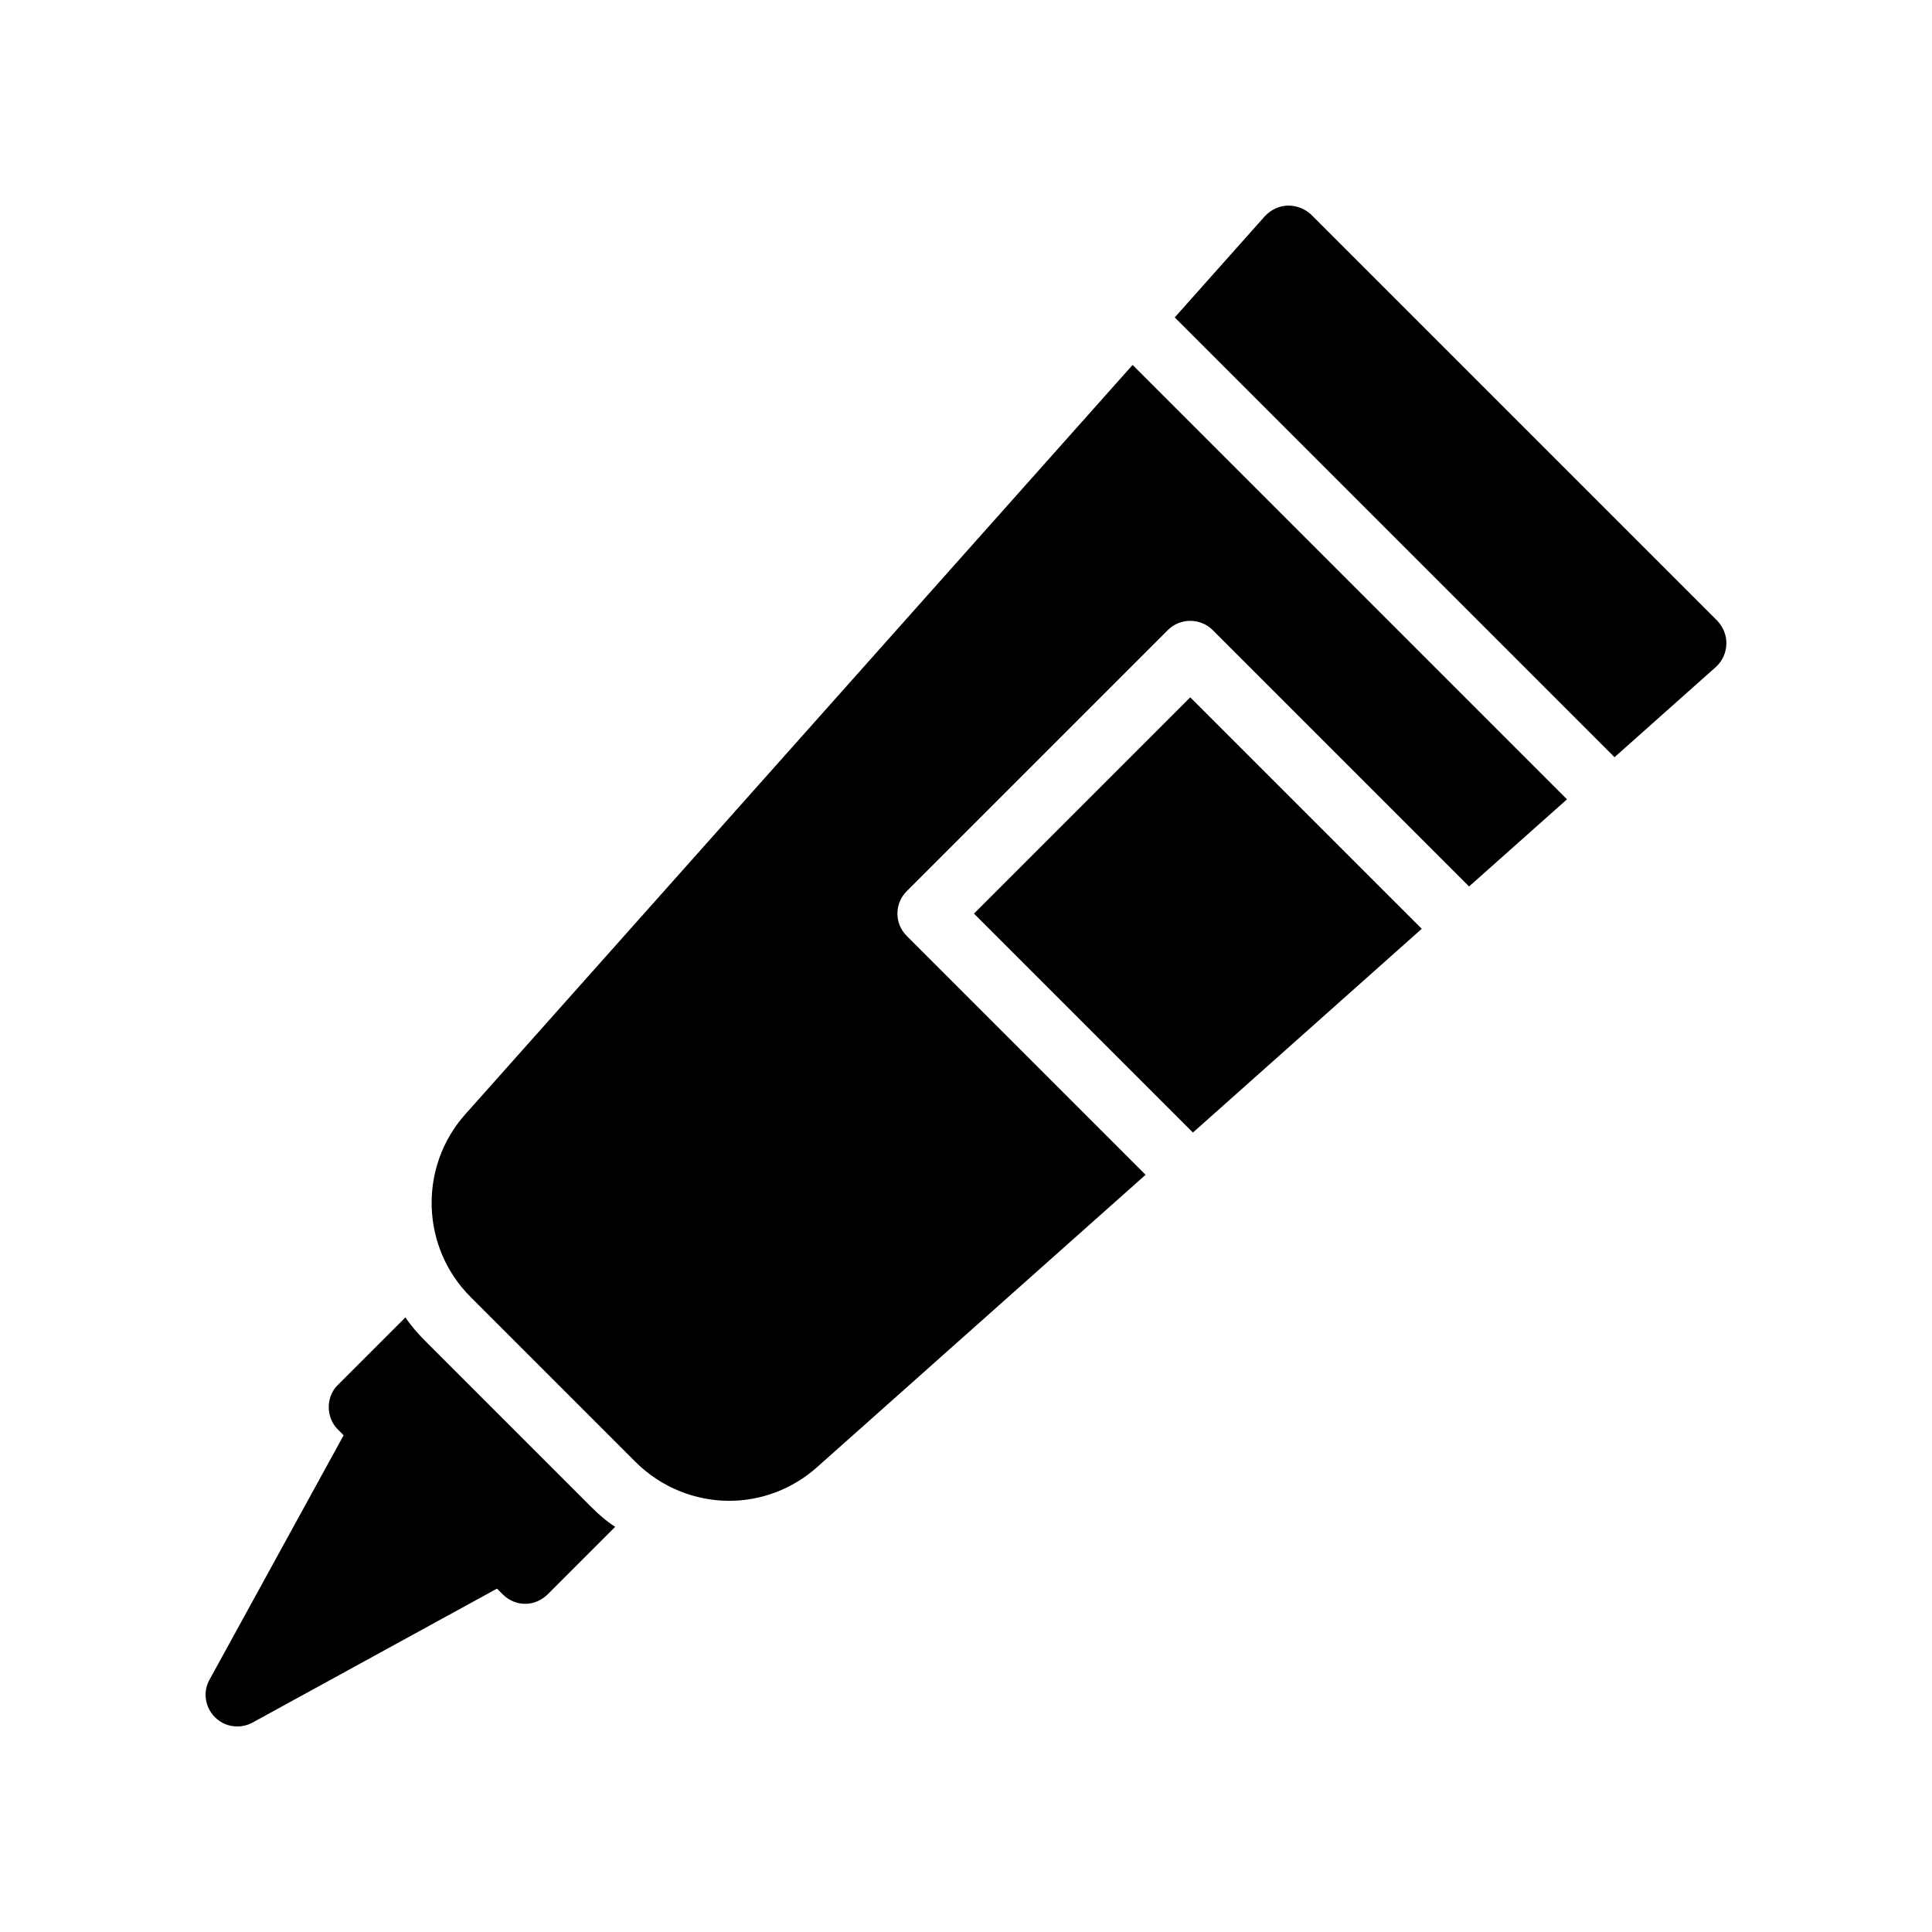
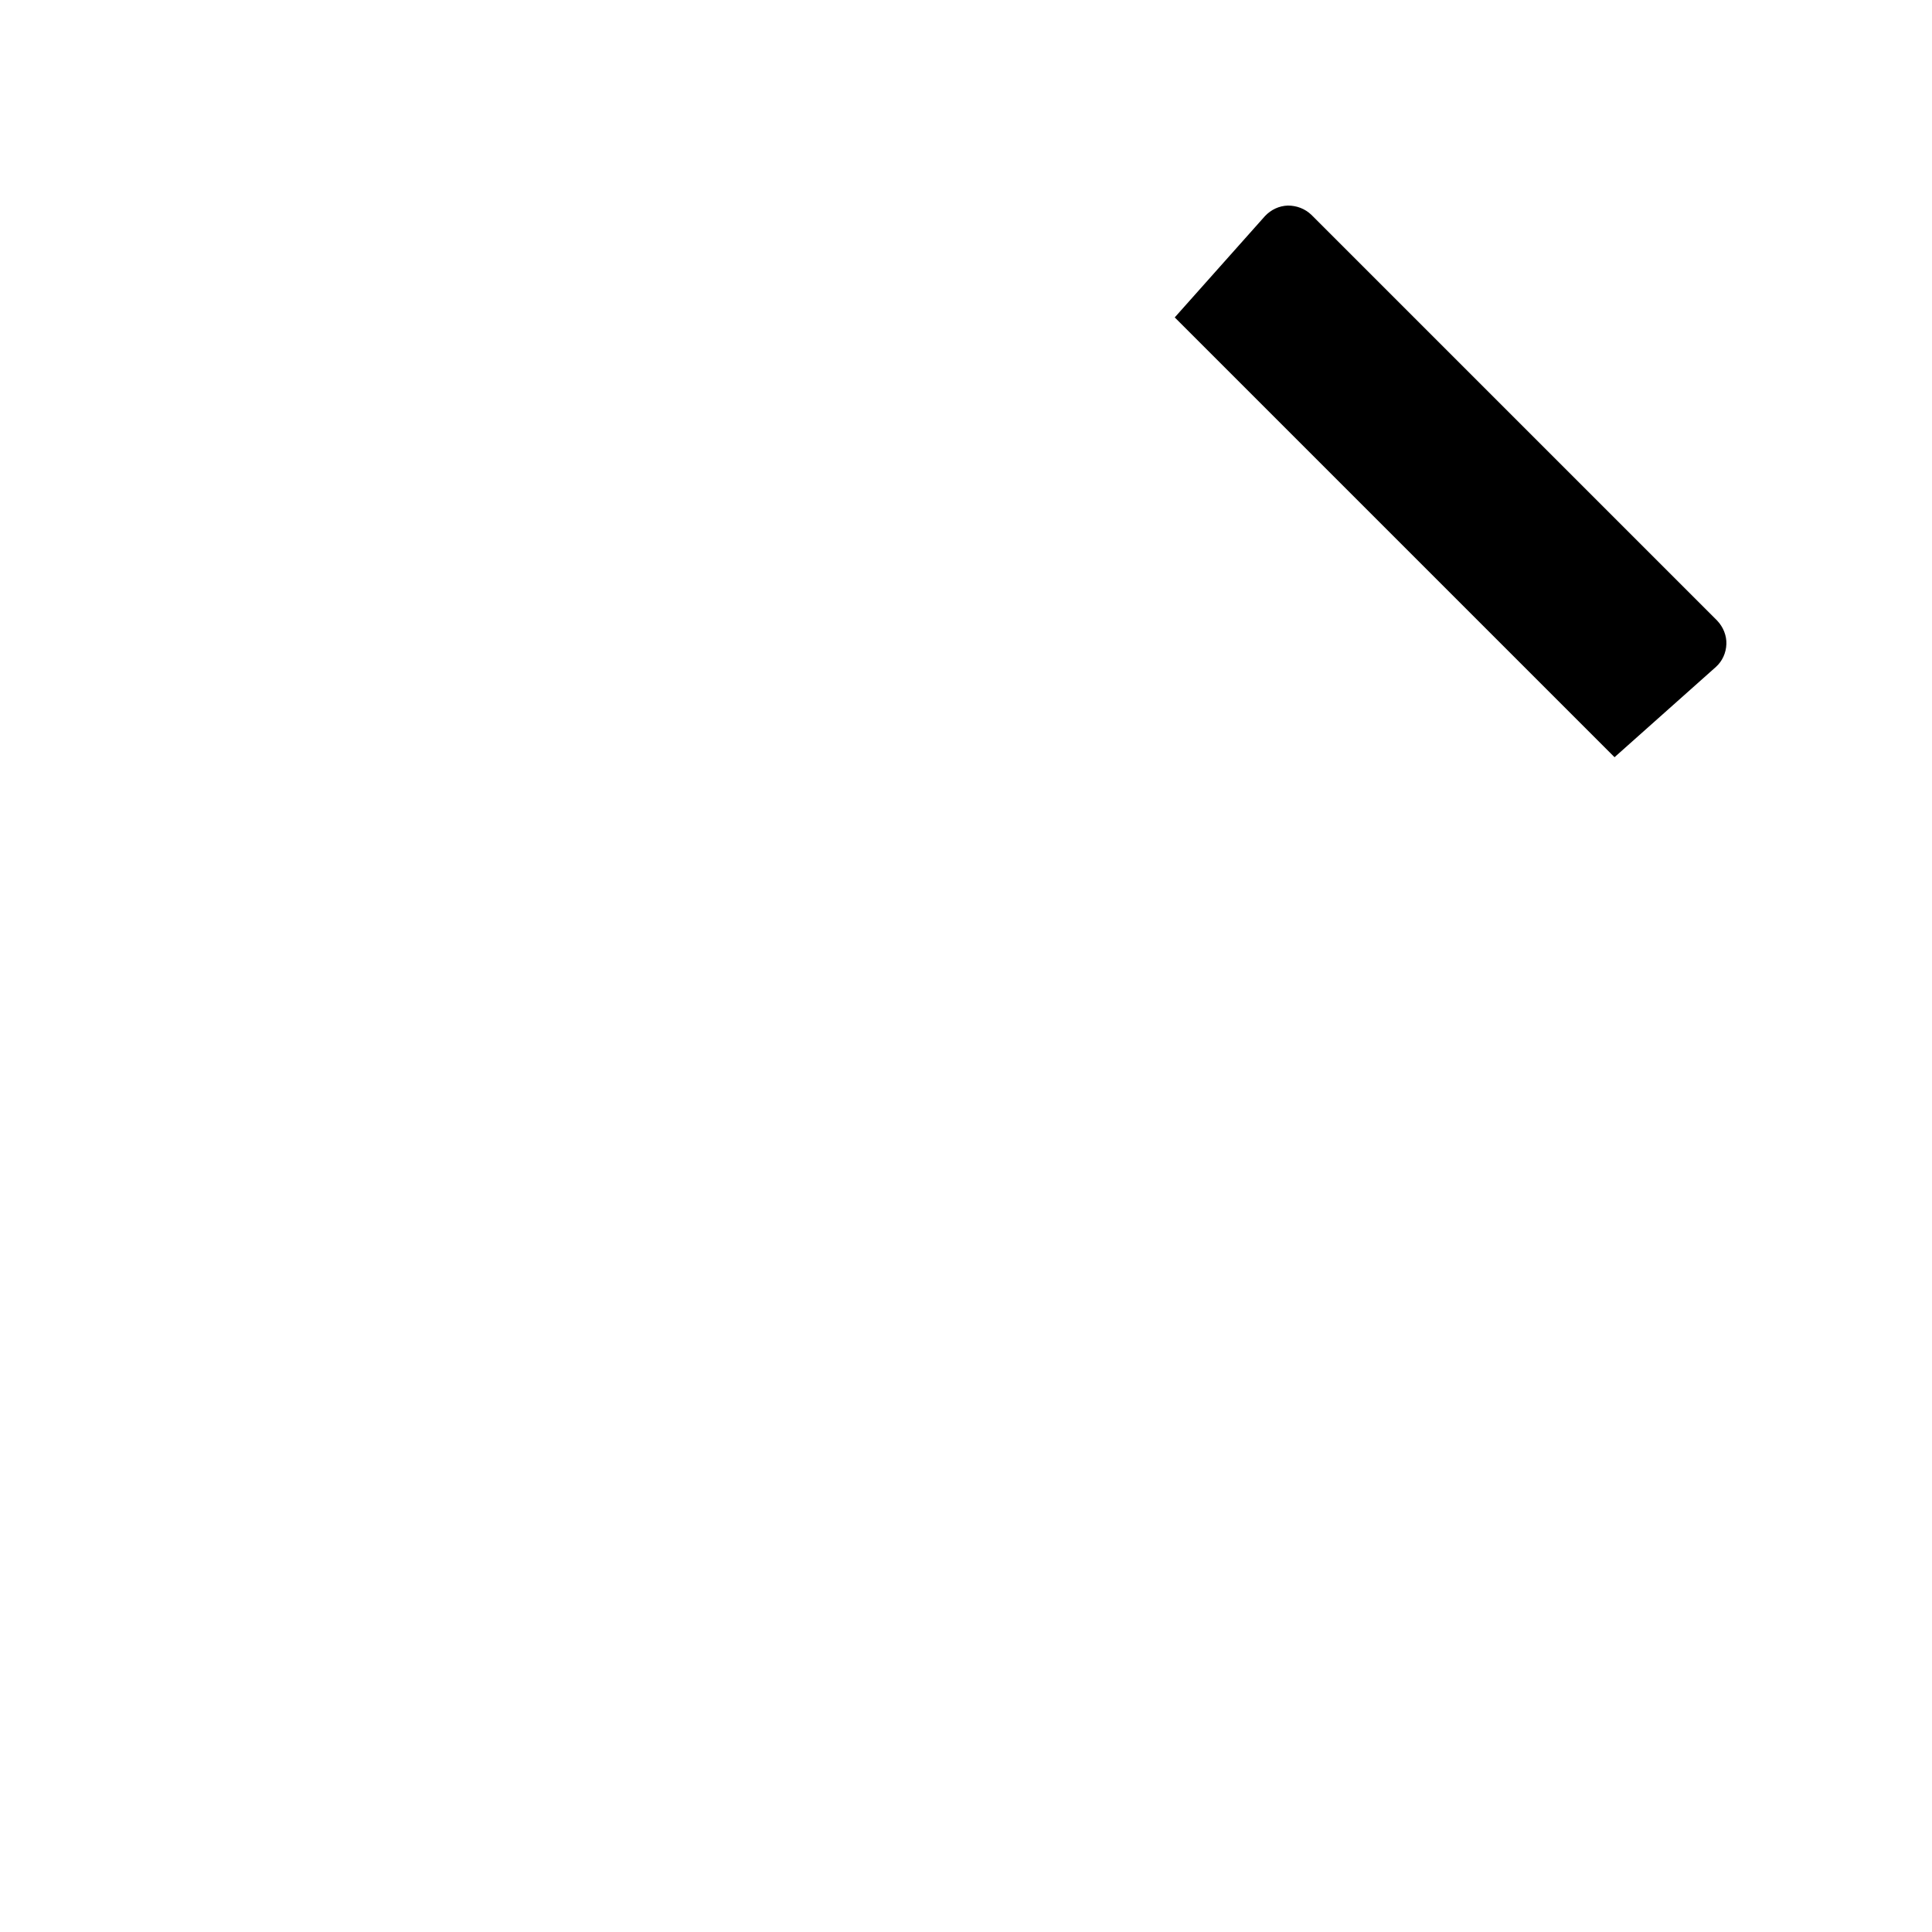
<svg xmlns="http://www.w3.org/2000/svg" fill="#000000" width="800px" height="800px" version="1.1" viewBox="144 144 512 512">
  <g>
-     <path d="m277.22 566.51c1.594 1.594 3.695 2.519 5.961 2.519 2.184 0 4.367-0.922 5.961-2.519l17.887-17.887c-2.352-1.512-4.449-3.359-6.465-5.375l-43.746-43.746c-2.016-2.016-3.863-4.113-5.375-6.383l-17.887 17.887c-1.594 1.512-2.434 3.695-2.434 5.879 0 2.266 0.84 4.367 2.434 5.961l1.512 1.512-35.52 64.738c-1.848 3.273-1.258 7.305 1.426 9.992 1.598 1.598 3.699 2.438 5.883 2.438 1.426 0 2.769-0.336 4.031-1.008l64.824-35.52z" />
    <path d="m491.51 200.91c-1.68-1.594-3.863-2.434-6.215-2.434-2.352 0.086-4.449 1.09-6.047 2.769l-23.93 26.871 116.55 116.55 26.871-23.93c1.68-1.512 2.688-3.695 2.769-6.047 0.086-2.266-0.84-4.535-2.434-6.215z" />
-     <path d="m459.43 328.8-57.32 57.316 58.023 58.023 60.645-53.996z" />
-     <path d="m444.15 240.71-176.92 198.67c-12.344 13.938-11.672 35.184 1.426 48.281l43.746 43.746c6.801 6.801 15.871 10.328 24.855 10.328 8.312 0 16.711-3.023 23.344-8.984l86.992-77.418-63.312-63.312c-3.273-3.273-3.273-8.562 0-11.84l69.191-69.191c3.273-3.273 8.648-3.273 11.922 0l67.93 67.93 25.945-23.09z" />
  </g>
</svg>